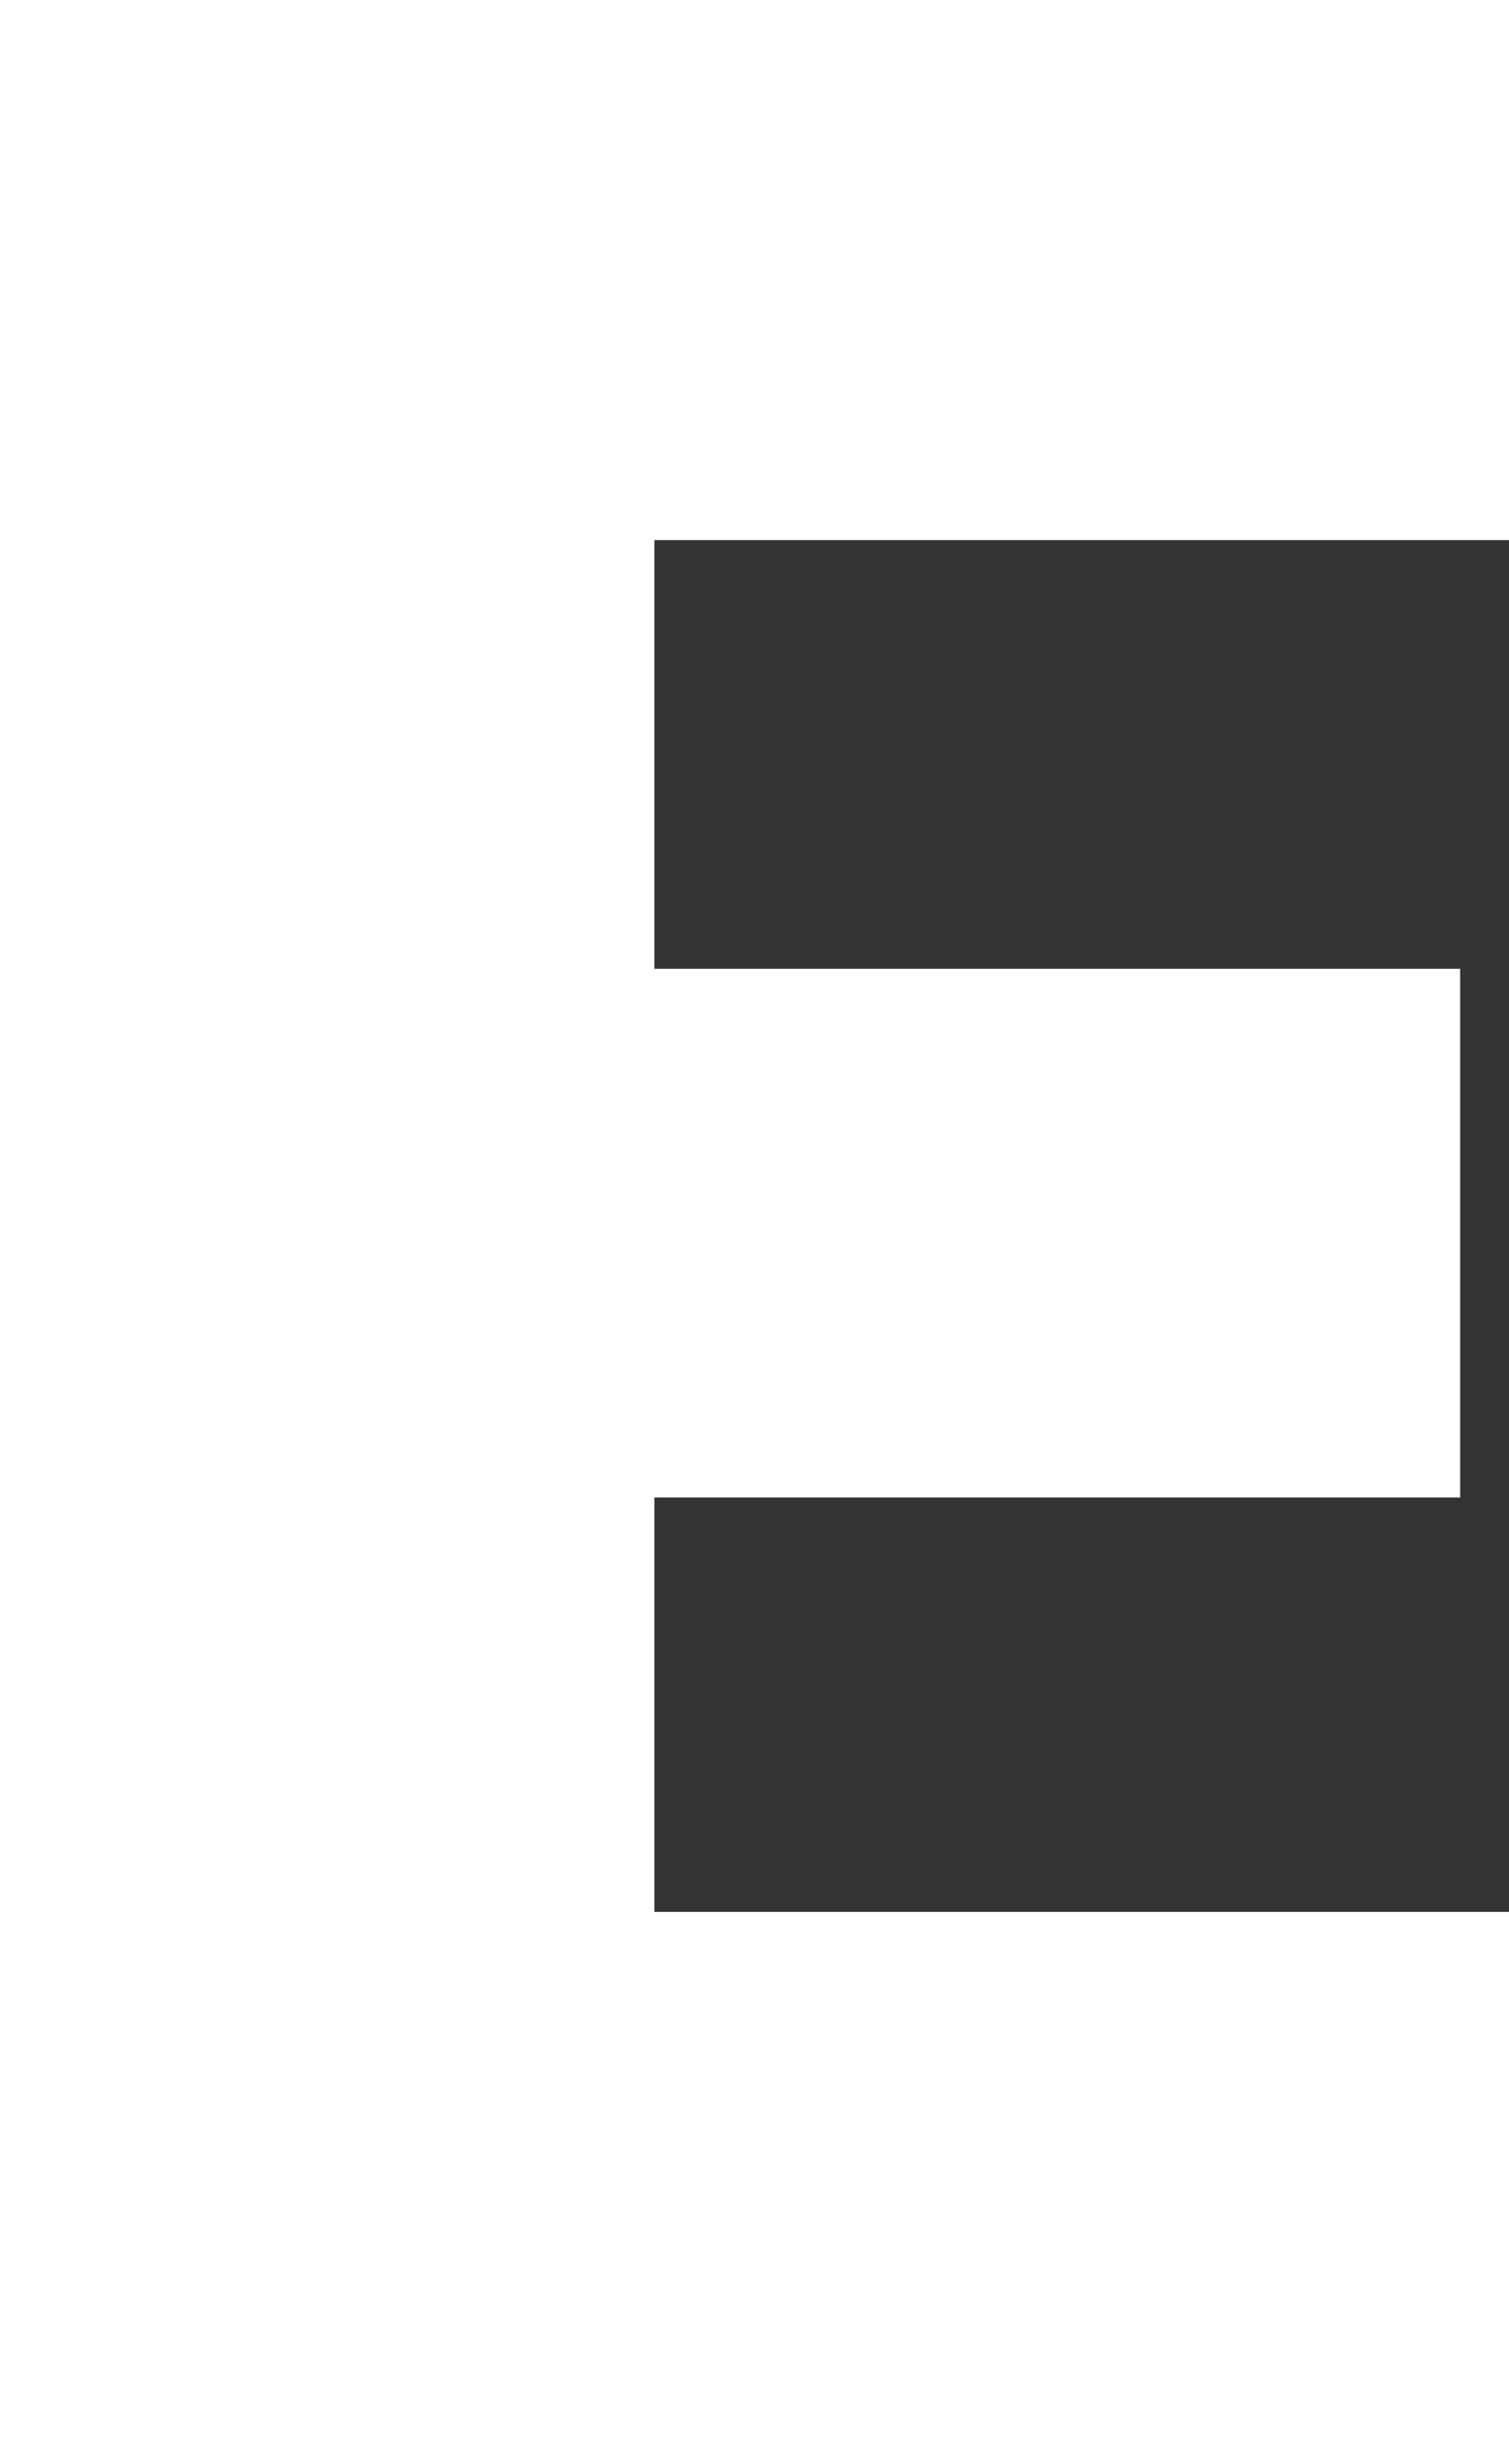
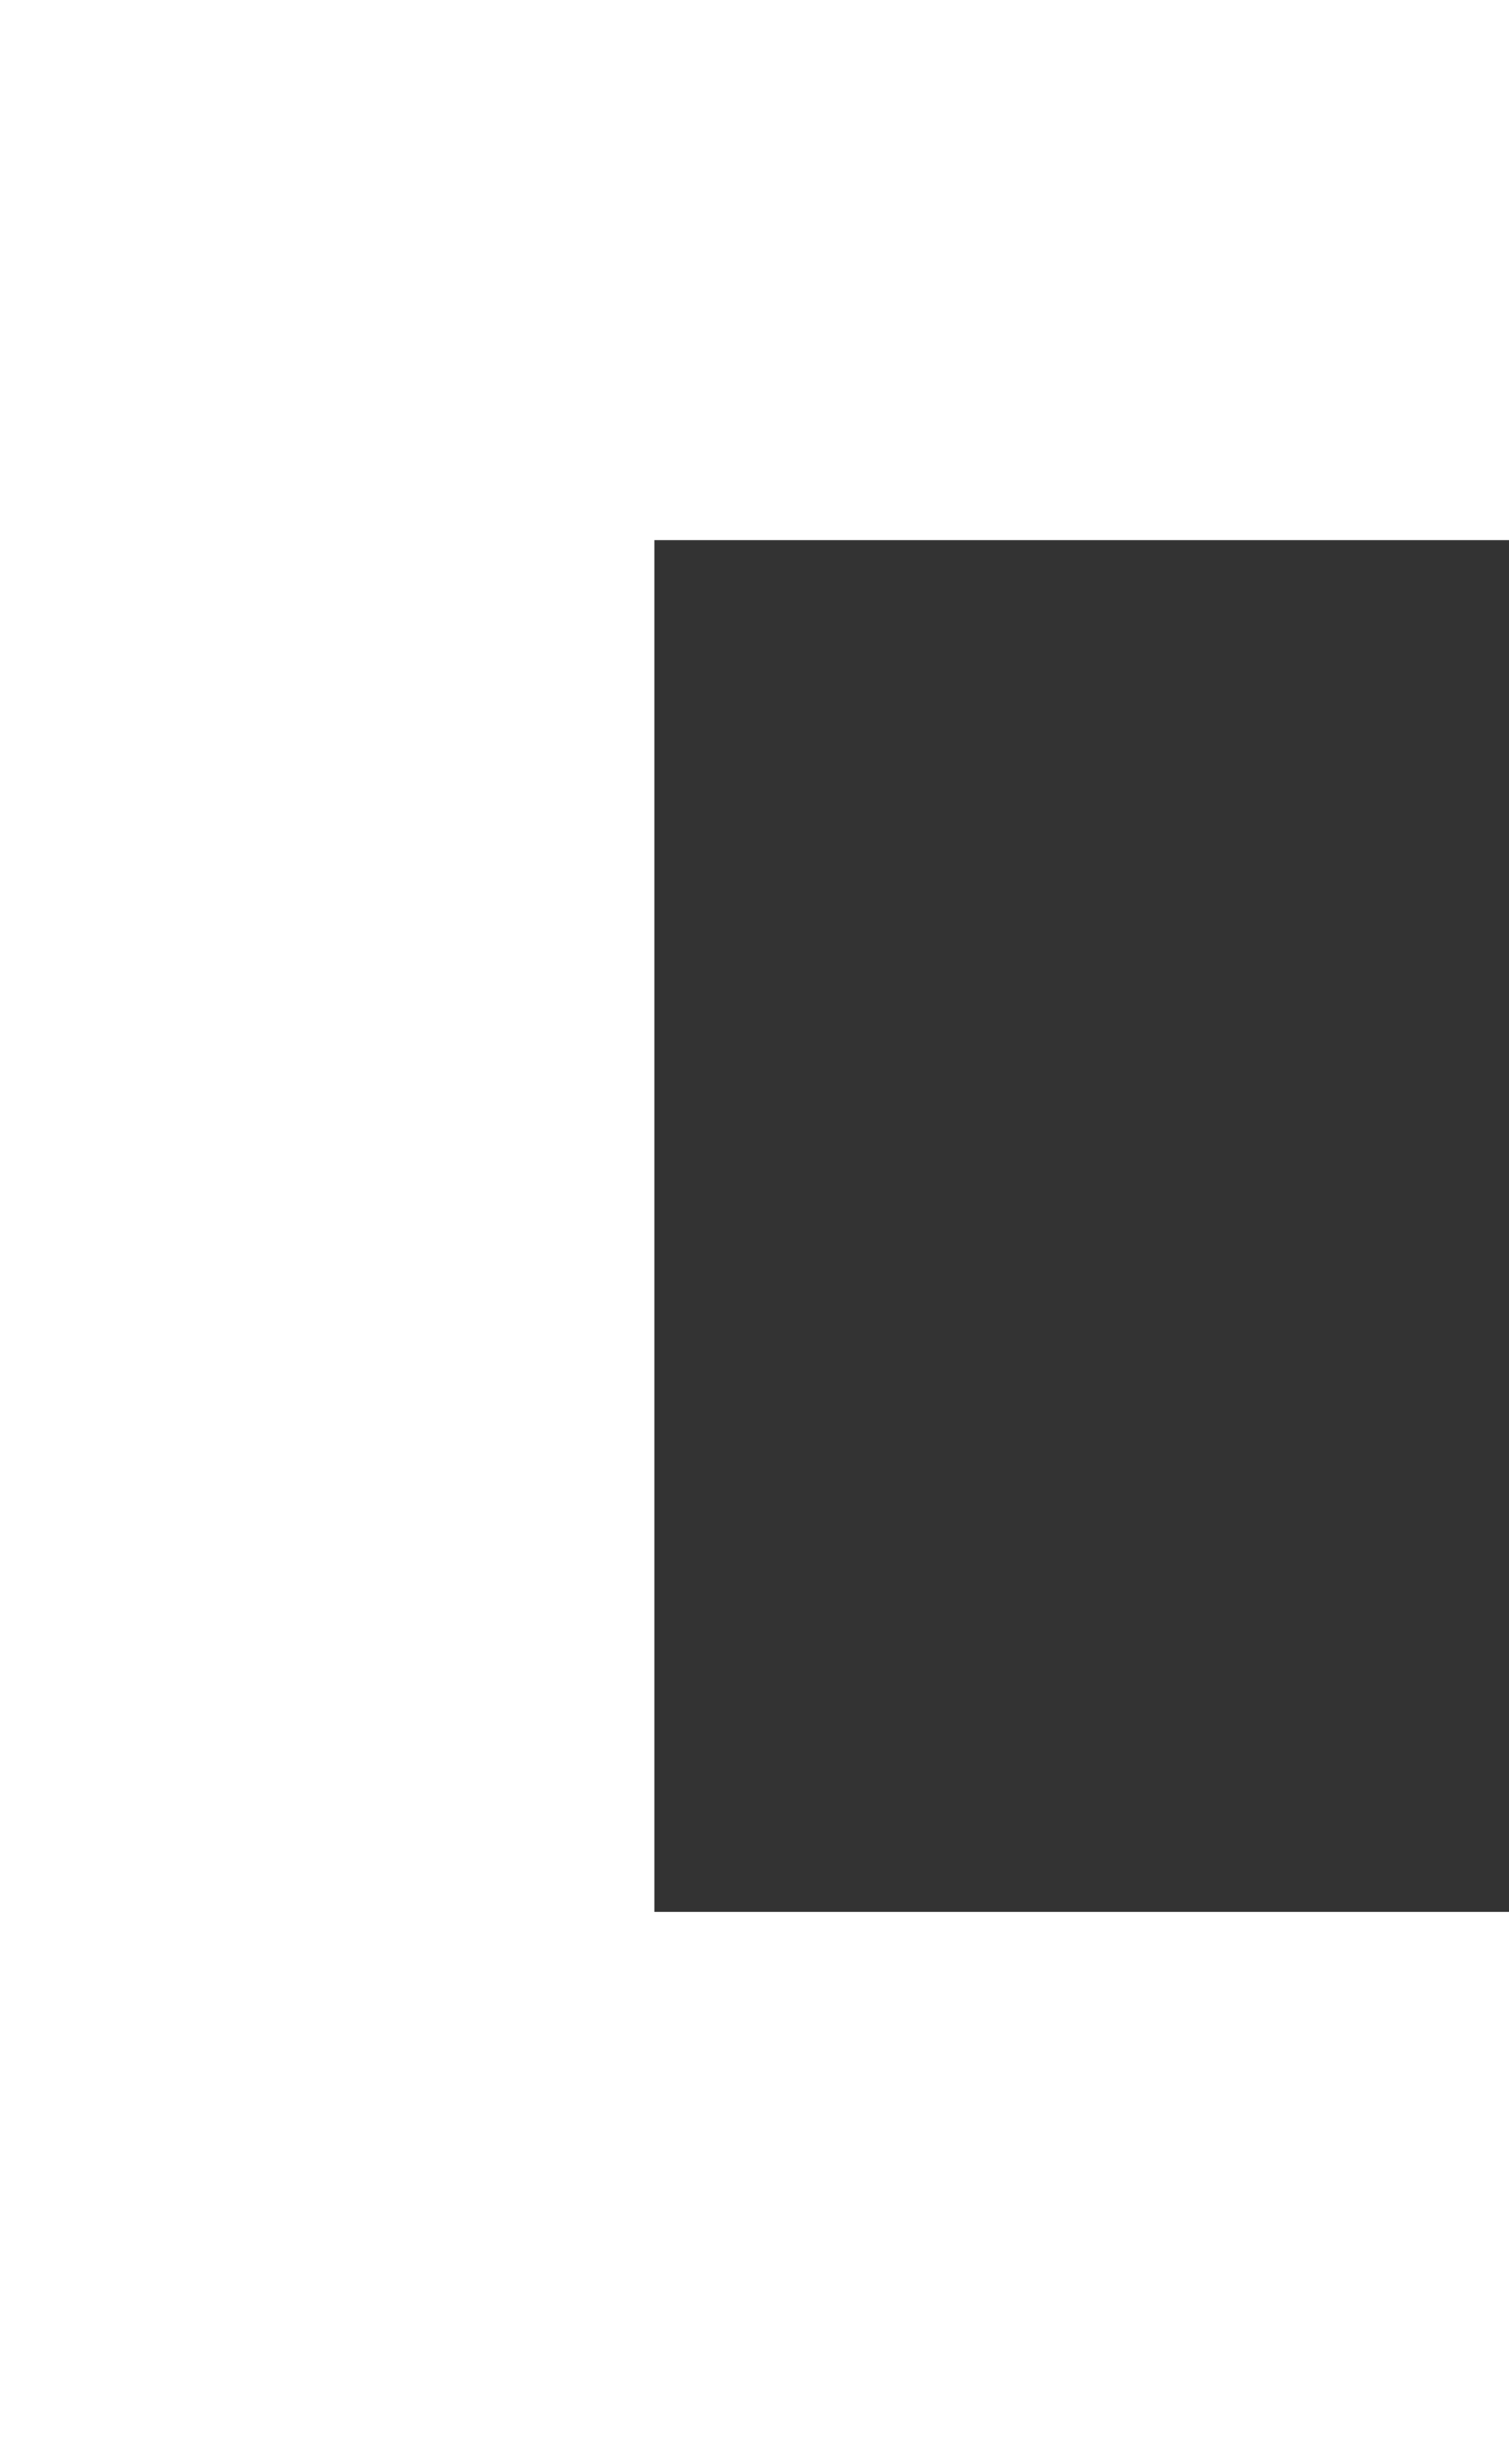
<svg xmlns="http://www.w3.org/2000/svg" viewBox="0 0 52.83 86.22">
  <rect x="0" y="0" width="52.83" height="86.22" fill="#333333" stroke="none" />
  <defs>
    <style>.cls-1{fill:#fff;}</style>
  </defs>
  <title>Ресурс 30</title>
  <g id="Слой_2" data-name="Слой 2">
    <g id="Слой_29" data-name="Слой 29">
-       <path class="cls-1" d="M0,86.22V0H52.83V18.9H22.91v15H51.12v18.5H22.91V66.9H52.83V86.22Z" />
+       <path class="cls-1" d="M0,86.22V0H52.83V18.9H22.91v15v18.5H22.91V66.9H52.83V86.22Z" />
    </g>
  </g>
</svg>